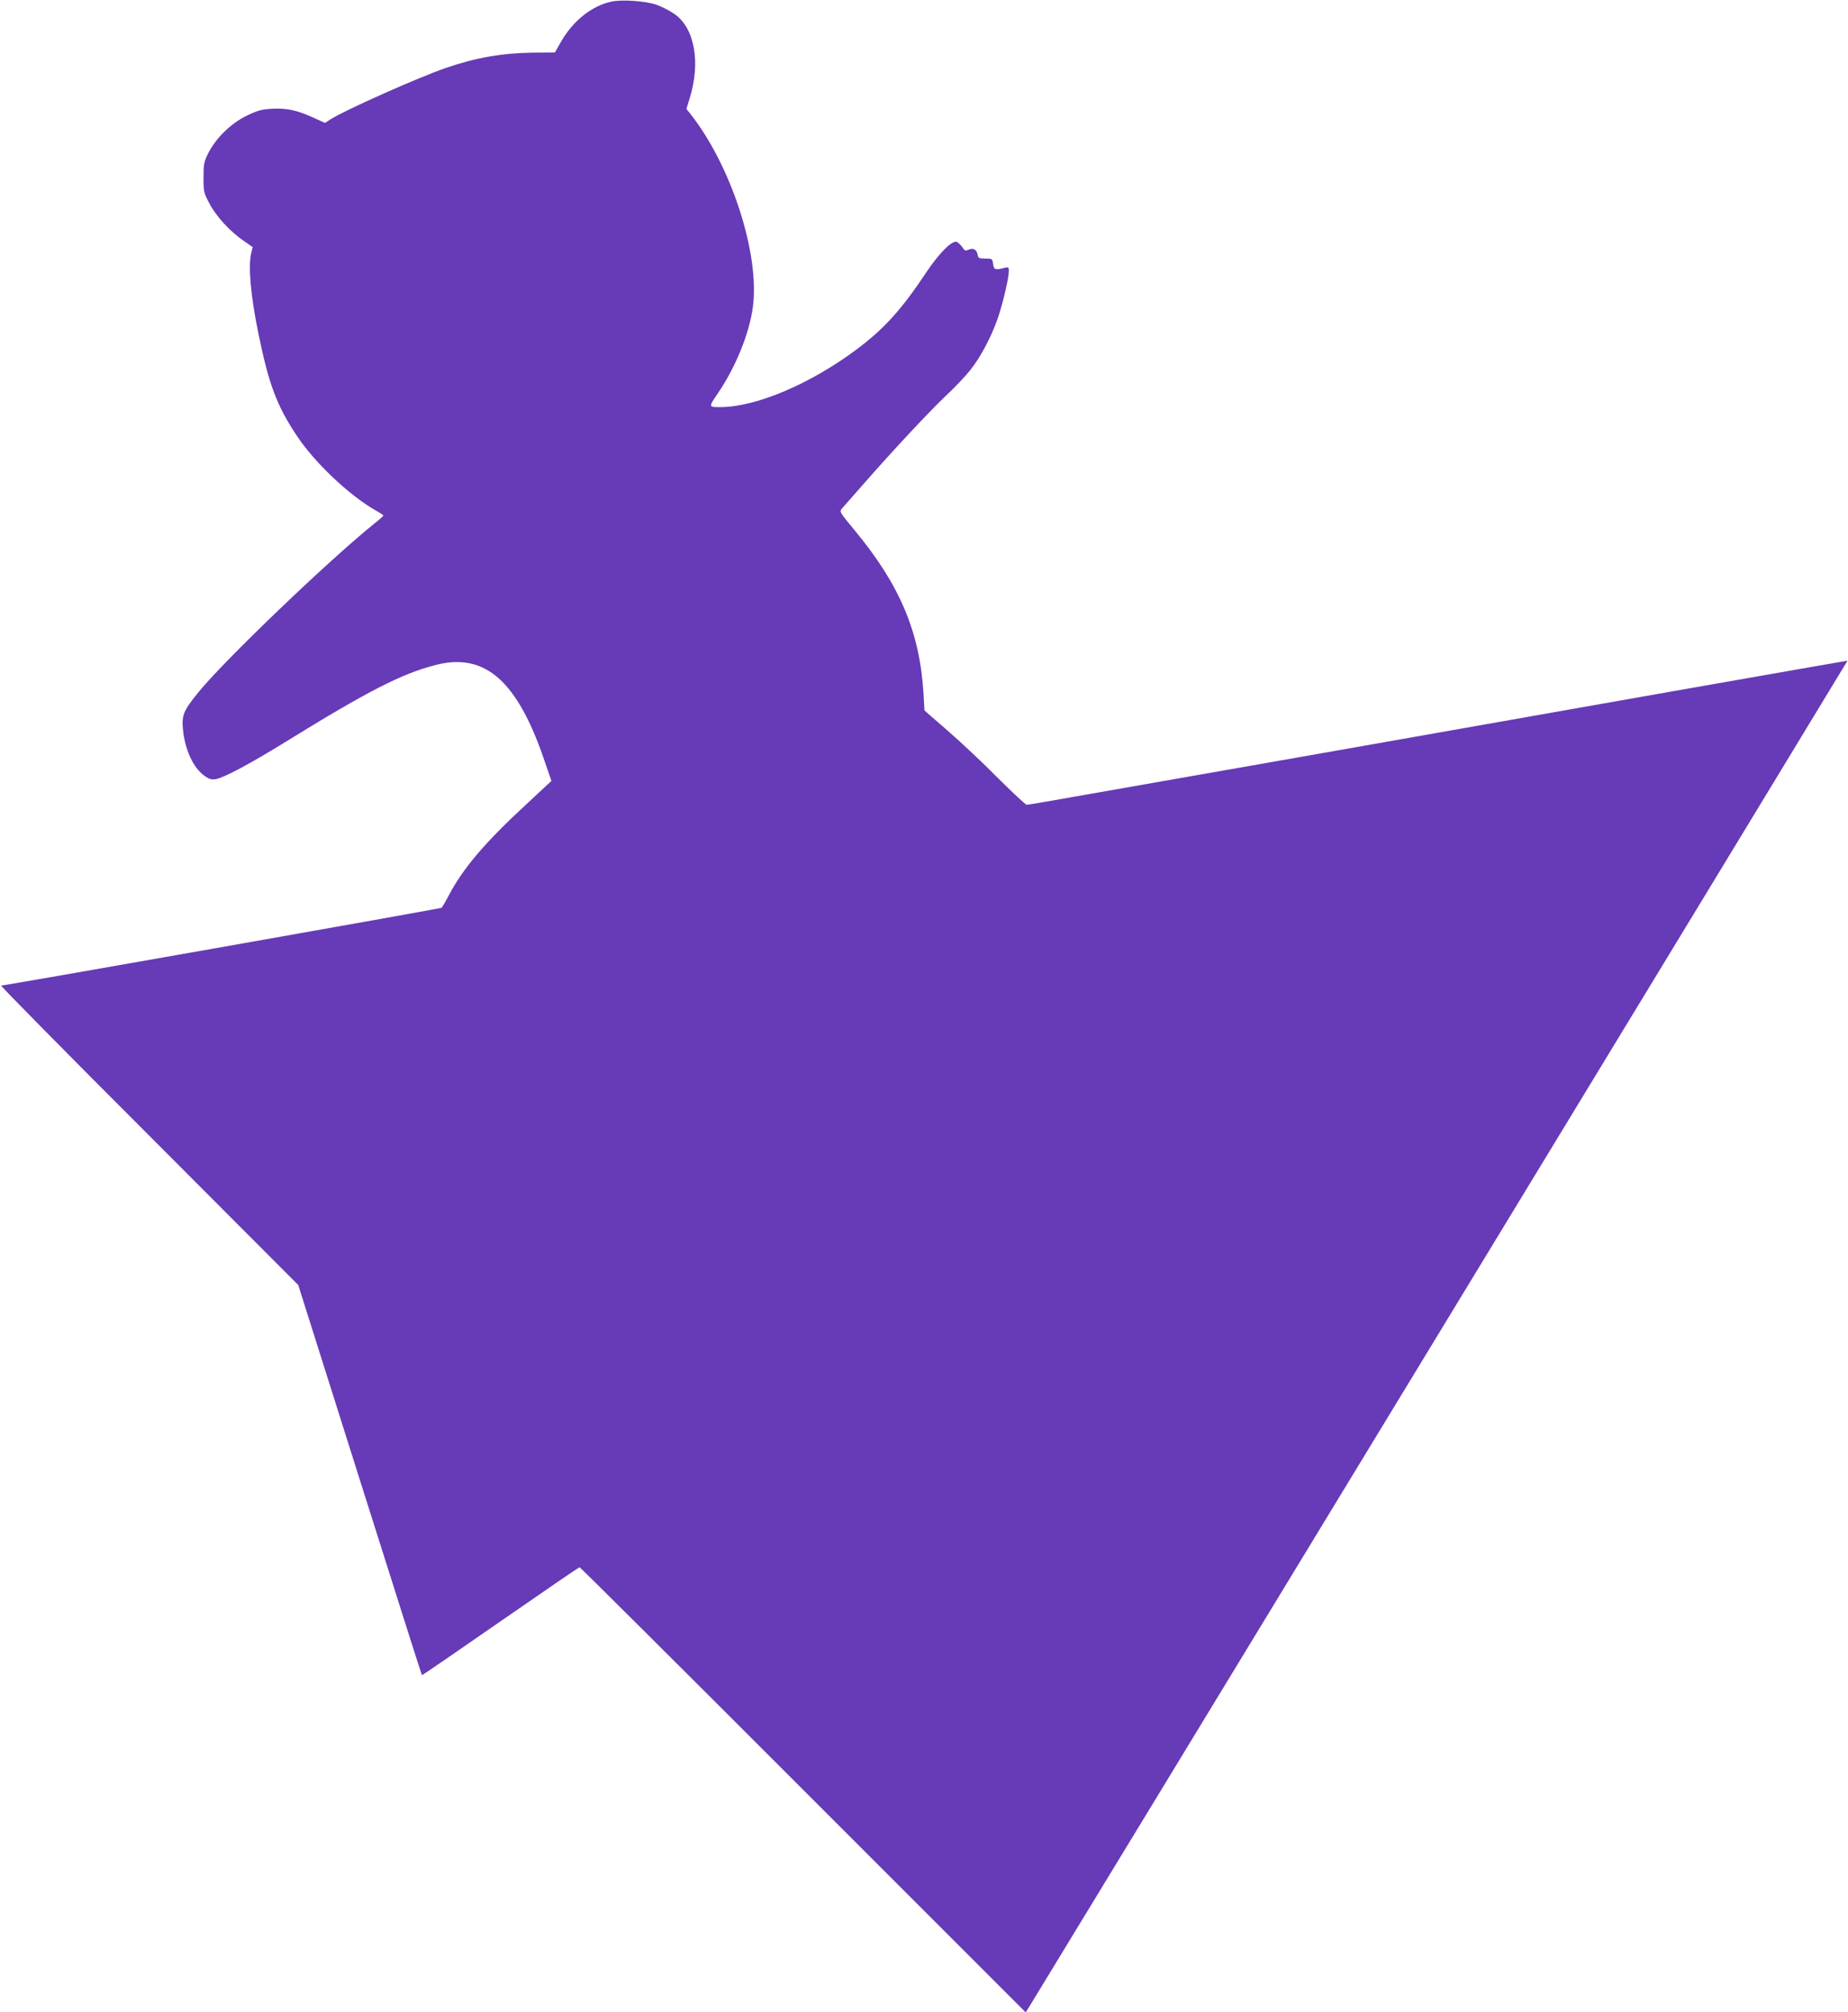
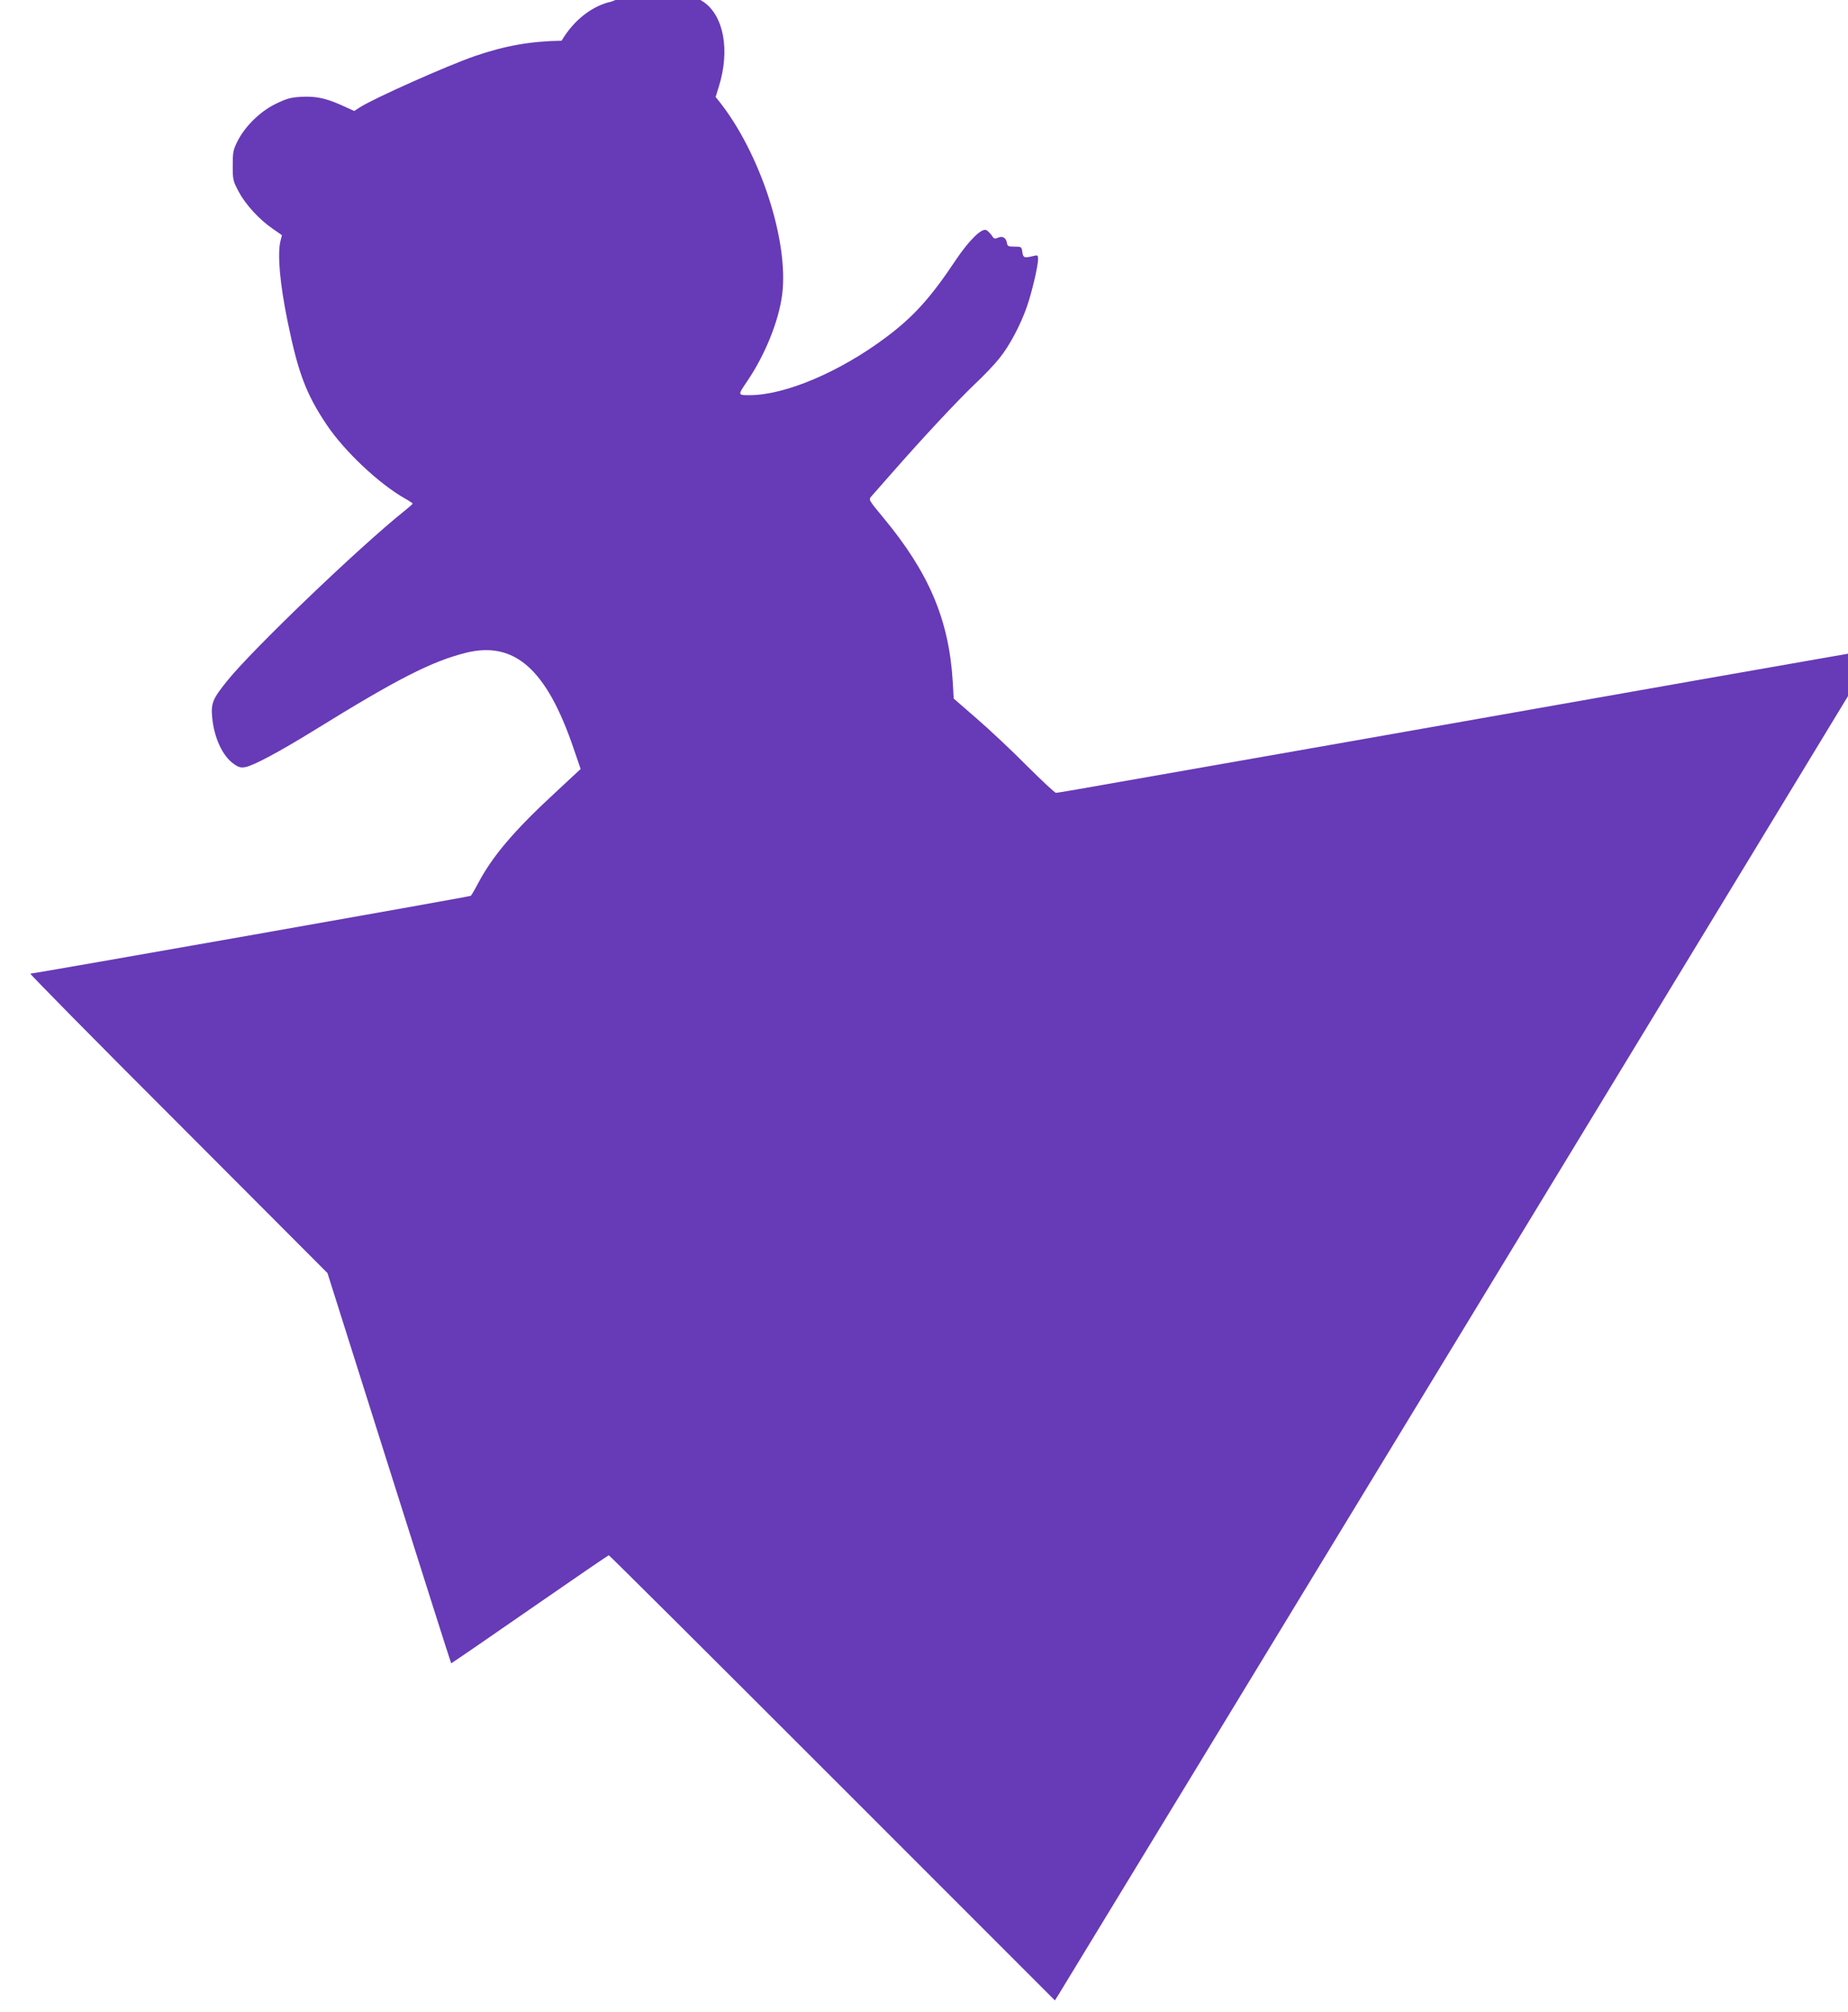
<svg xmlns="http://www.w3.org/2000/svg" version="1.0" width="1176pt" height="1280pt" viewBox="0 0 1176 1280" preserveAspectRatio="xMidYMid meet">
  <g transform="translate(0,1280) scale(0.1,-0.1)" fill="#673ab7" stroke="none">
-     <path d="M3892 12790 c-123 -26 -242 -119 -318 -249 l-43 -75 -143 -1 c-197 -3 -361 -32 -553 -98 -176 -61 -634 -265 -728 -324 l-39 -25 -77 35 c-104 47 -168 60 -262 55 -67 -4 -91 -11 -163 -46 -99 -49 -193 -142 -241 -237 -27 -54 -30 -69 -30 -155 0 -91 2 -98 39 -167 43 -81 131 -177 218 -236 l56 -39 -10 -41 c-19 -83 -3 -268 46 -507 67 -327 117 -461 248 -657 114 -170 335 -378 500 -471 27 -15 48 -29 48 -32 -1 -3 -24 -24 -53 -47 -288 -230 -968 -882 -1127 -1080 -92 -114 -104 -142 -96 -231 12 -131 66 -248 138 -298 31 -22 44 -25 74 -20 54 11 215 97 439 235 524 324 744 437 963 492 310 77 514 -103 686 -608 l45 -131 -159 -148 c-266 -245 -405 -410 -495 -582 -21 -40 -42 -75 -45 -77 -9 -6 -2779 -495 -2803 -495 -6 0 416 -429 940 -952 l951 -953 392 -1240 c216 -682 393 -1241 395 -1242 1 -2 225 152 499 342 274 190 501 345 504 345 4 0 644 -637 1423 -1416 l1416 -1416 24 38 c84 135 5207 8559 5206 8561 -1 0 -495 -86 -1097 -192 -602 -106 -1597 -282 -2210 -390 -613 -108 -1292 -227 -1509 -265 -217 -39 -400 -70 -407 -70 -7 0 -91 78 -186 173 -95 96 -239 231 -319 300 l-146 127 -6 107 c-24 394 -151 694 -443 1045 -91 110 -93 113 -76 133 10 11 70 79 132 150 198 226 417 460 526 564 59 55 130 130 158 166 64 79 134 211 174 326 32 90 72 261 72 305 0 24 -3 26 -27 20 -61 -15 -68 -13 -73 24 -5 34 -6 35 -50 35 -39 0 -45 3 -48 22 -5 34 -28 48 -57 35 -20 -9 -26 -8 -39 13 -9 13 -25 29 -35 35 -29 15 -109 -63 -194 -189 -160 -241 -269 -361 -442 -491 -296 -222 -644 -370 -872 -370 -75 0 -75 -1 -14 89 113 166 200 381 222 548 45 339 -139 904 -402 1234 l-21 26 21 68 c71 229 31 447 -97 536 -30 21 -81 47 -115 59 -70 24 -217 34 -285 20z" />
+     <path d="M3892 12790 c-123 -26 -242 -119 -318 -249 c-197 -3 -361 -32 -553 -98 -176 -61 -634 -265 -728 -324 l-39 -25 -77 35 c-104 47 -168 60 -262 55 -67 -4 -91 -11 -163 -46 -99 -49 -193 -142 -241 -237 -27 -54 -30 -69 -30 -155 0 -91 2 -98 39 -167 43 -81 131 -177 218 -236 l56 -39 -10 -41 c-19 -83 -3 -268 46 -507 67 -327 117 -461 248 -657 114 -170 335 -378 500 -471 27 -15 48 -29 48 -32 -1 -3 -24 -24 -53 -47 -288 -230 -968 -882 -1127 -1080 -92 -114 -104 -142 -96 -231 12 -131 66 -248 138 -298 31 -22 44 -25 74 -20 54 11 215 97 439 235 524 324 744 437 963 492 310 77 514 -103 686 -608 l45 -131 -159 -148 c-266 -245 -405 -410 -495 -582 -21 -40 -42 -75 -45 -77 -9 -6 -2779 -495 -2803 -495 -6 0 416 -429 940 -952 l951 -953 392 -1240 c216 -682 393 -1241 395 -1242 1 -2 225 152 499 342 274 190 501 345 504 345 4 0 644 -637 1423 -1416 l1416 -1416 24 38 c84 135 5207 8559 5206 8561 -1 0 -495 -86 -1097 -192 -602 -106 -1597 -282 -2210 -390 -613 -108 -1292 -227 -1509 -265 -217 -39 -400 -70 -407 -70 -7 0 -91 78 -186 173 -95 96 -239 231 -319 300 l-146 127 -6 107 c-24 394 -151 694 -443 1045 -91 110 -93 113 -76 133 10 11 70 79 132 150 198 226 417 460 526 564 59 55 130 130 158 166 64 79 134 211 174 326 32 90 72 261 72 305 0 24 -3 26 -27 20 -61 -15 -68 -13 -73 24 -5 34 -6 35 -50 35 -39 0 -45 3 -48 22 -5 34 -28 48 -57 35 -20 -9 -26 -8 -39 13 -9 13 -25 29 -35 35 -29 15 -109 -63 -194 -189 -160 -241 -269 -361 -442 -491 -296 -222 -644 -370 -872 -370 -75 0 -75 -1 -14 89 113 166 200 381 222 548 45 339 -139 904 -402 1234 l-21 26 21 68 c71 229 31 447 -97 536 -30 21 -81 47 -115 59 -70 24 -217 34 -285 20z" />
  </g>
</svg>